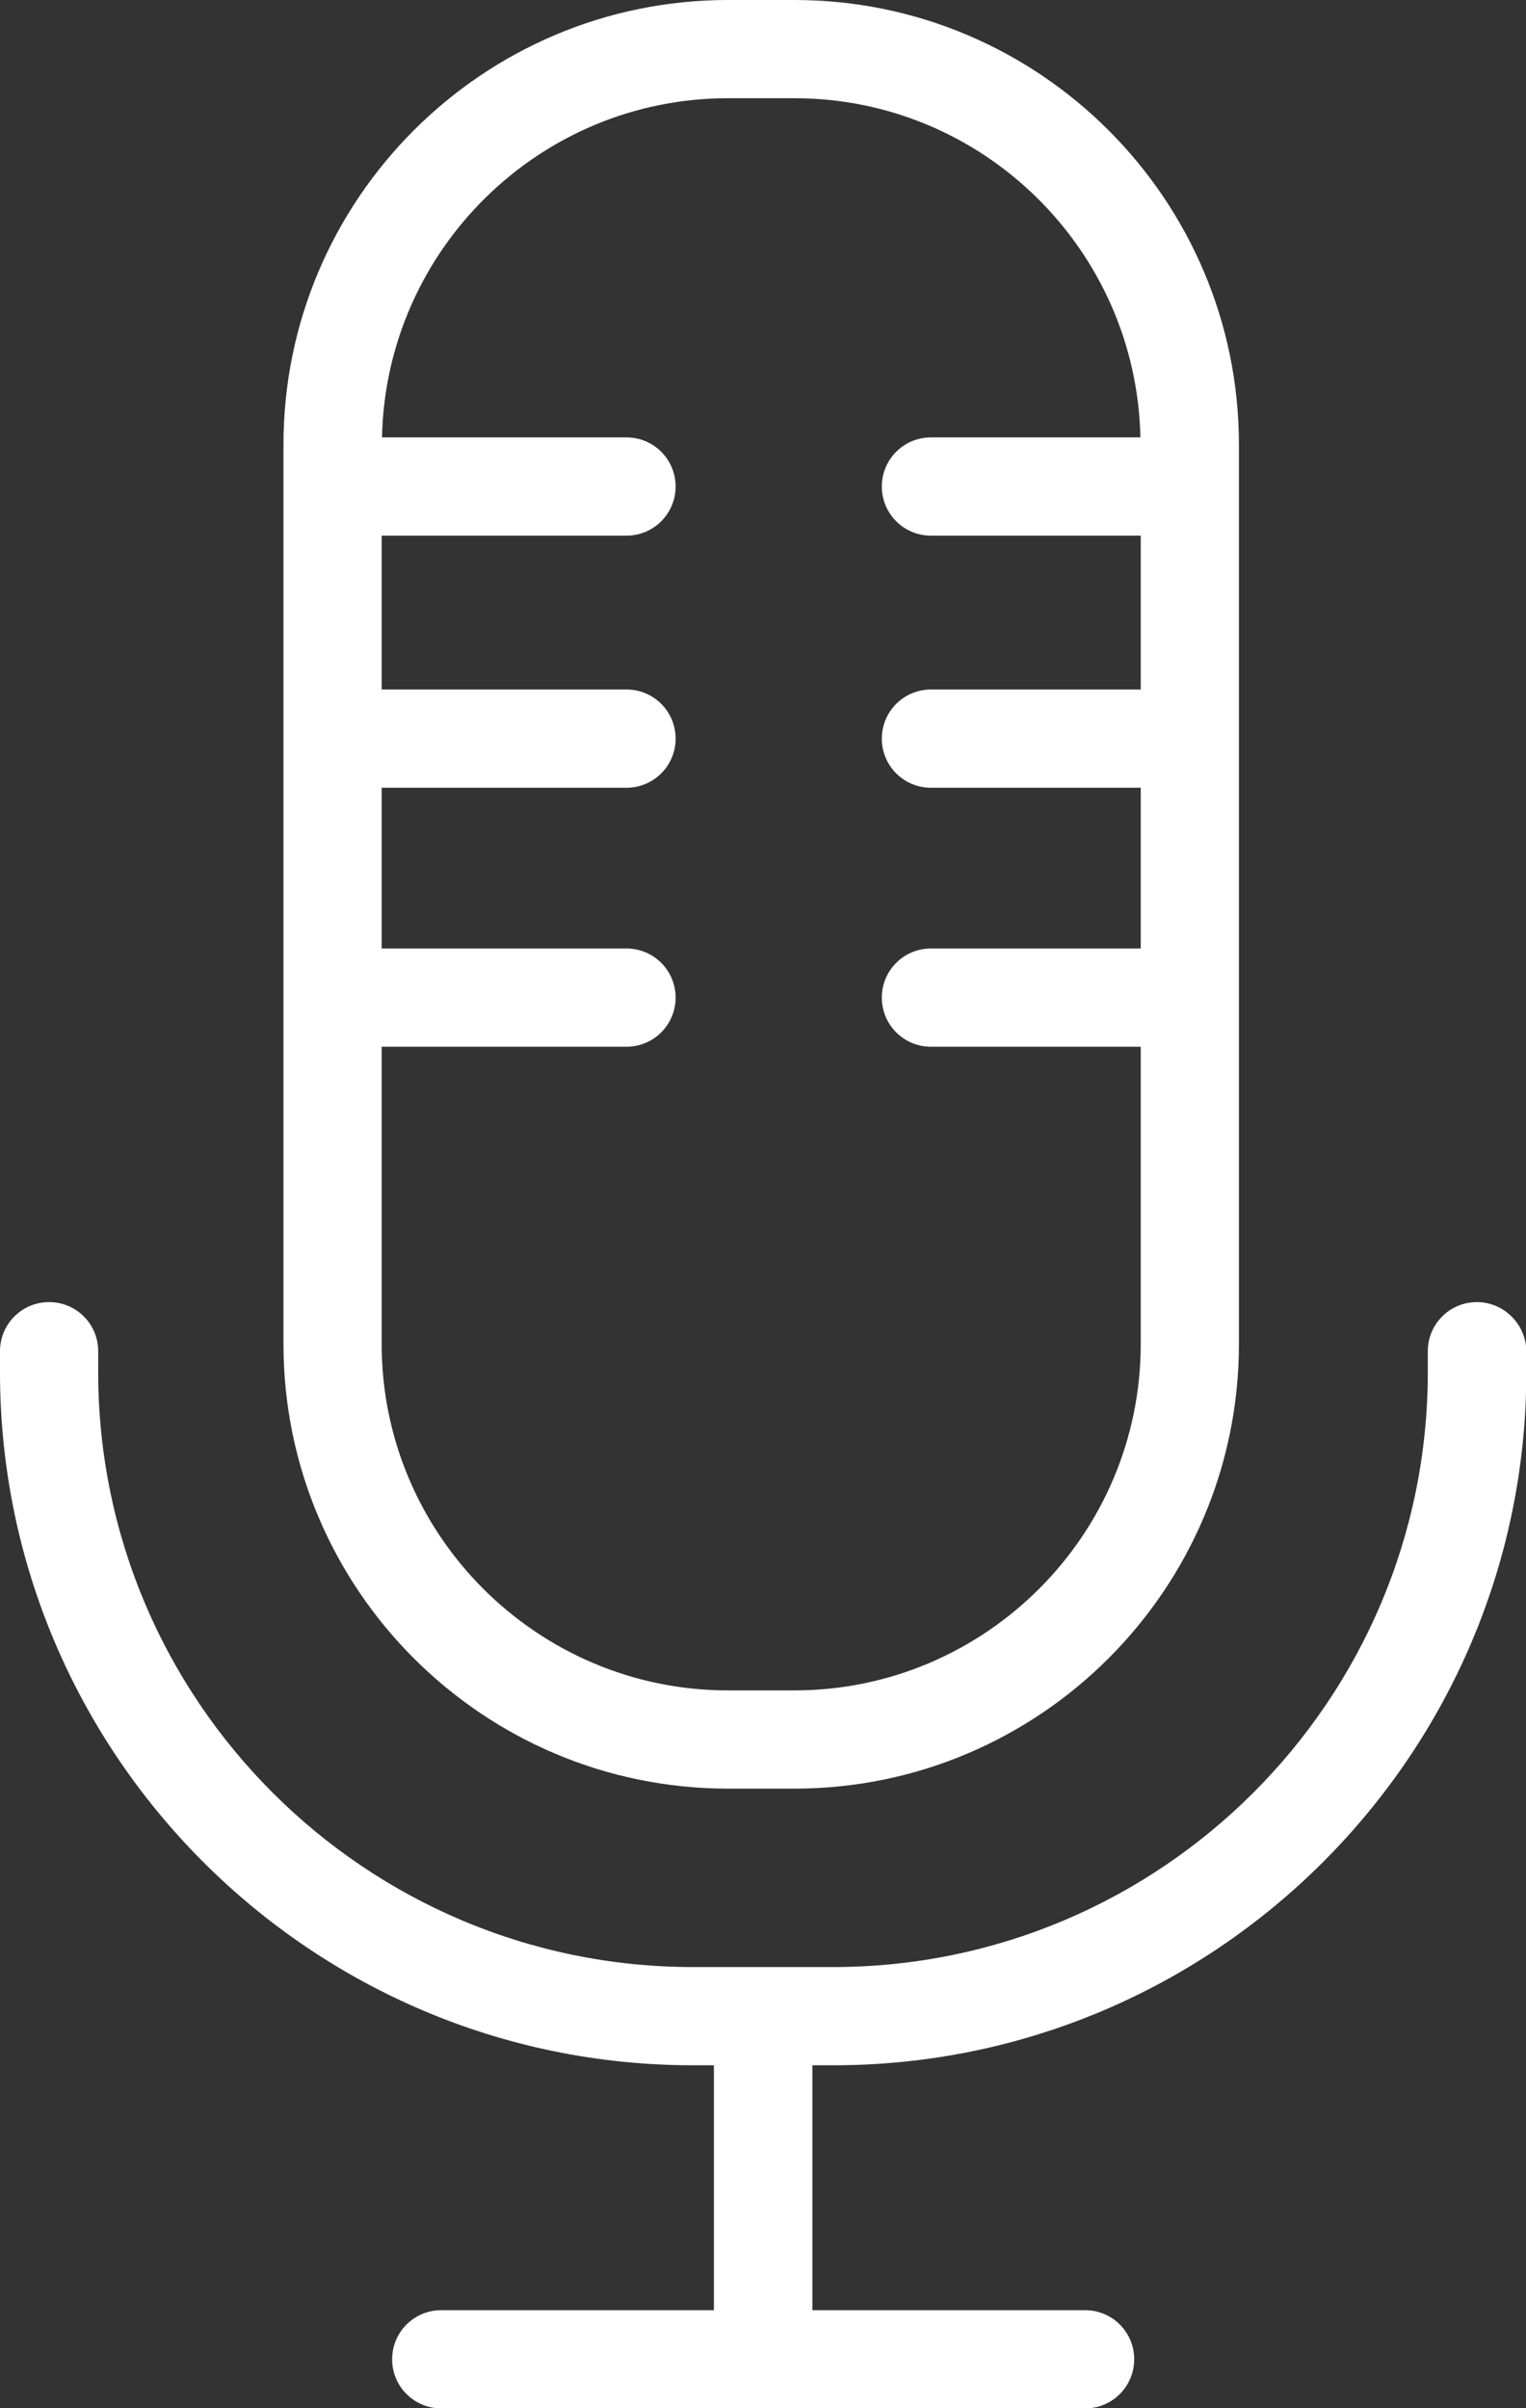
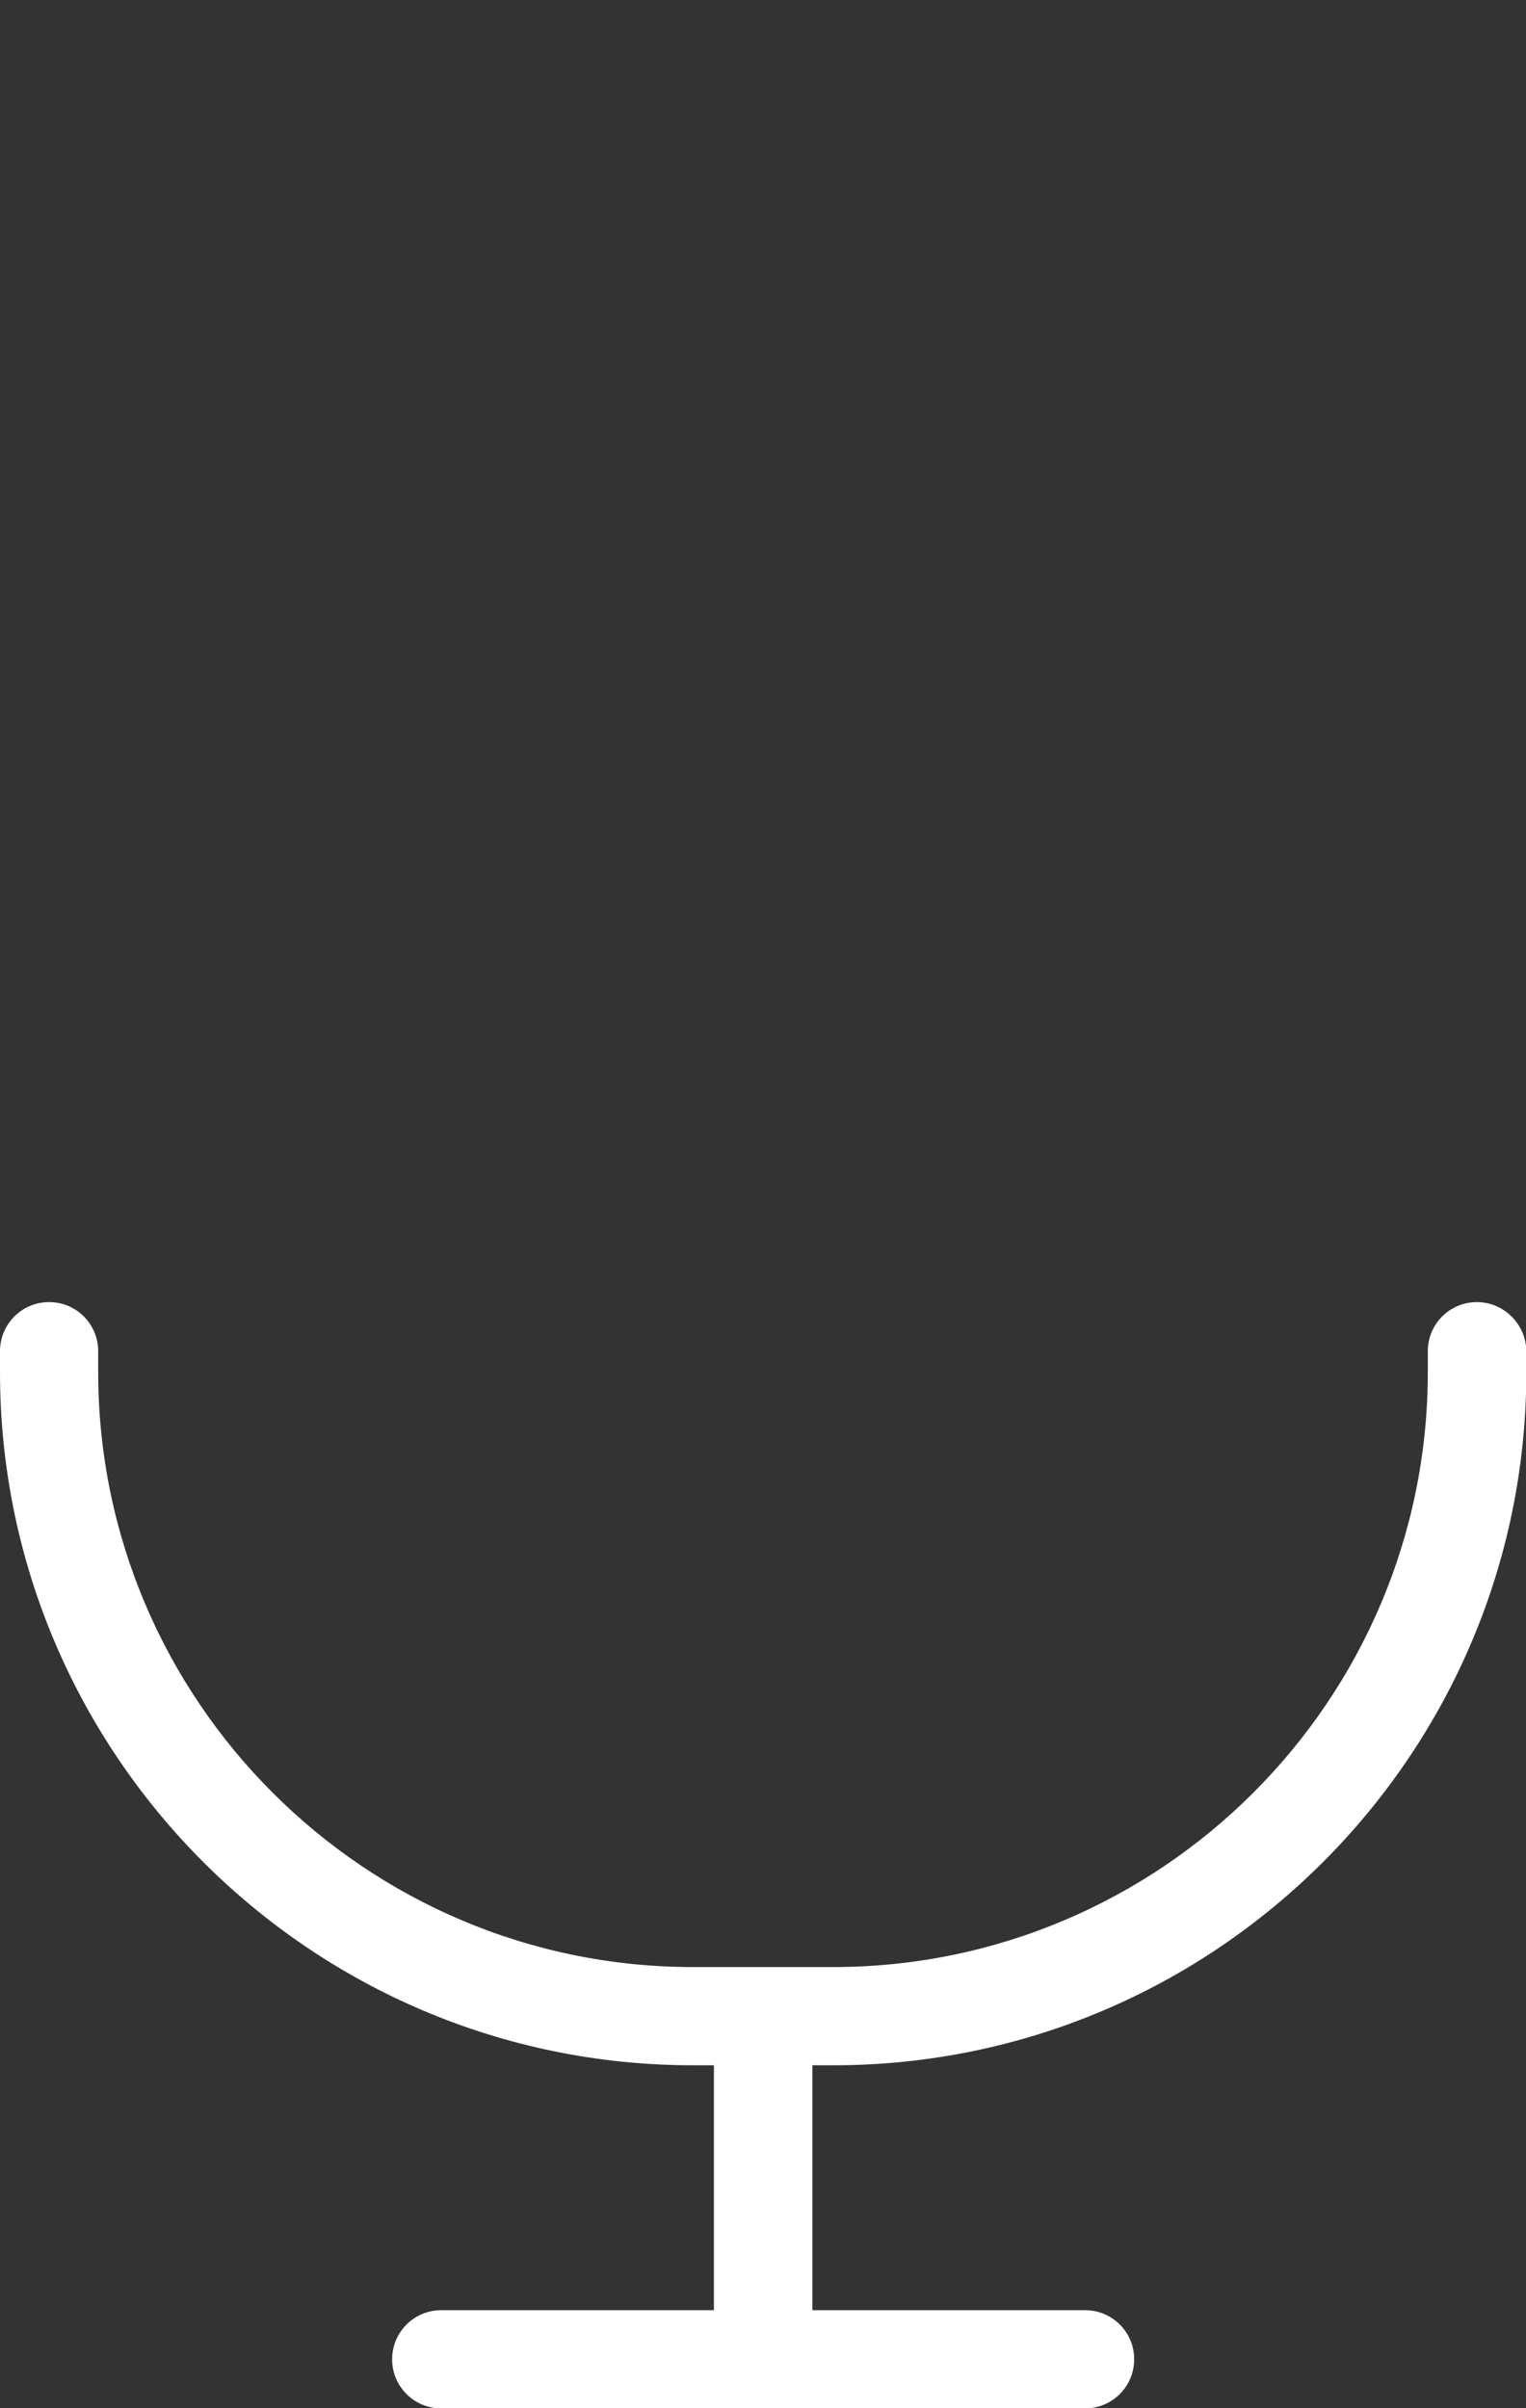
<svg xmlns="http://www.w3.org/2000/svg" version="1.1" id="Layer_1" x="0px" y="0px" viewBox="0 0 46.62 73.55" style="enable-background:new 0 0 46.62 73.55;" xml:space="preserve">
  <rect x="0" y="0" width="46.62" height="73.55" fill="#333333" stroke="none" />
  <style type="text/css">
	.st0{fill:#FFFFFF;}
</style>
  <g>
    <path class="st0" d="M45.12,39.77c-0.83,0-1.5,0.67-1.5,1.5v0.64c0,10.02-8.15,18.17-18.17,18.17h-4.28   C11.15,60.08,3,51.93,3,41.91v-0.64c0-0.83-0.67-1.5-1.5-1.5S0,40.44,0,41.27v0.64c0,11.67,9.5,21.17,21.17,21.17h0.64v7.48h-8.33   c-0.83,0-1.5,0.67-1.5,1.5s0.67,1.5,1.5,1.5h19.67c0.83,0,1.5-0.67,1.5-1.5s-0.67-1.5-1.5-1.5h-8.33v-7.48h0.64   c11.67,0,21.17-9.5,21.17-21.17v-0.64C46.62,40.44,45.94,39.77,45.12,39.77z" />
-     <path class="st0" d="M22.24,54.63h2.03c7.49,0,13.58-6.09,13.58-13.58V13.58C37.85,6.09,31.76,0,24.27,0h-2.03   C14.75,0,8.66,6.09,8.66,13.58v27.47C8.66,48.54,14.75,54.63,22.24,54.63z M11.66,31.97h7.48c0.83,0,1.5-0.67,1.5-1.5   s-0.67-1.5-1.5-1.5h-7.48v-4.91h7.48c0.83,0,1.5-0.67,1.5-1.5s-0.67-1.5-1.5-1.5h-7.48v-4.7h7.48c0.83,0,1.5-0.67,1.5-1.5   s-0.67-1.5-1.5-1.5h-7.47C11.79,7.63,16.48,3,22.24,3h2.03c5.76,0,10.45,4.63,10.57,10.36h-6.4c-0.83,0-1.5,0.67-1.5,1.5   s0.67,1.5,1.5,1.5h6.41v4.7h-6.41c-0.83,0-1.5,0.67-1.5,1.5s0.67,1.5,1.5,1.5h6.41v4.91h-6.41c-0.83,0-1.5,0.67-1.5,1.5   s0.67,1.5,1.5,1.5h6.41v9.08c0,5.83-4.75,10.58-10.58,10.58h-2.03c-5.83,0-10.58-4.75-10.58-10.58   C11.66,41.05,11.66,31.97,11.66,31.97z" />
  </g>
</svg>